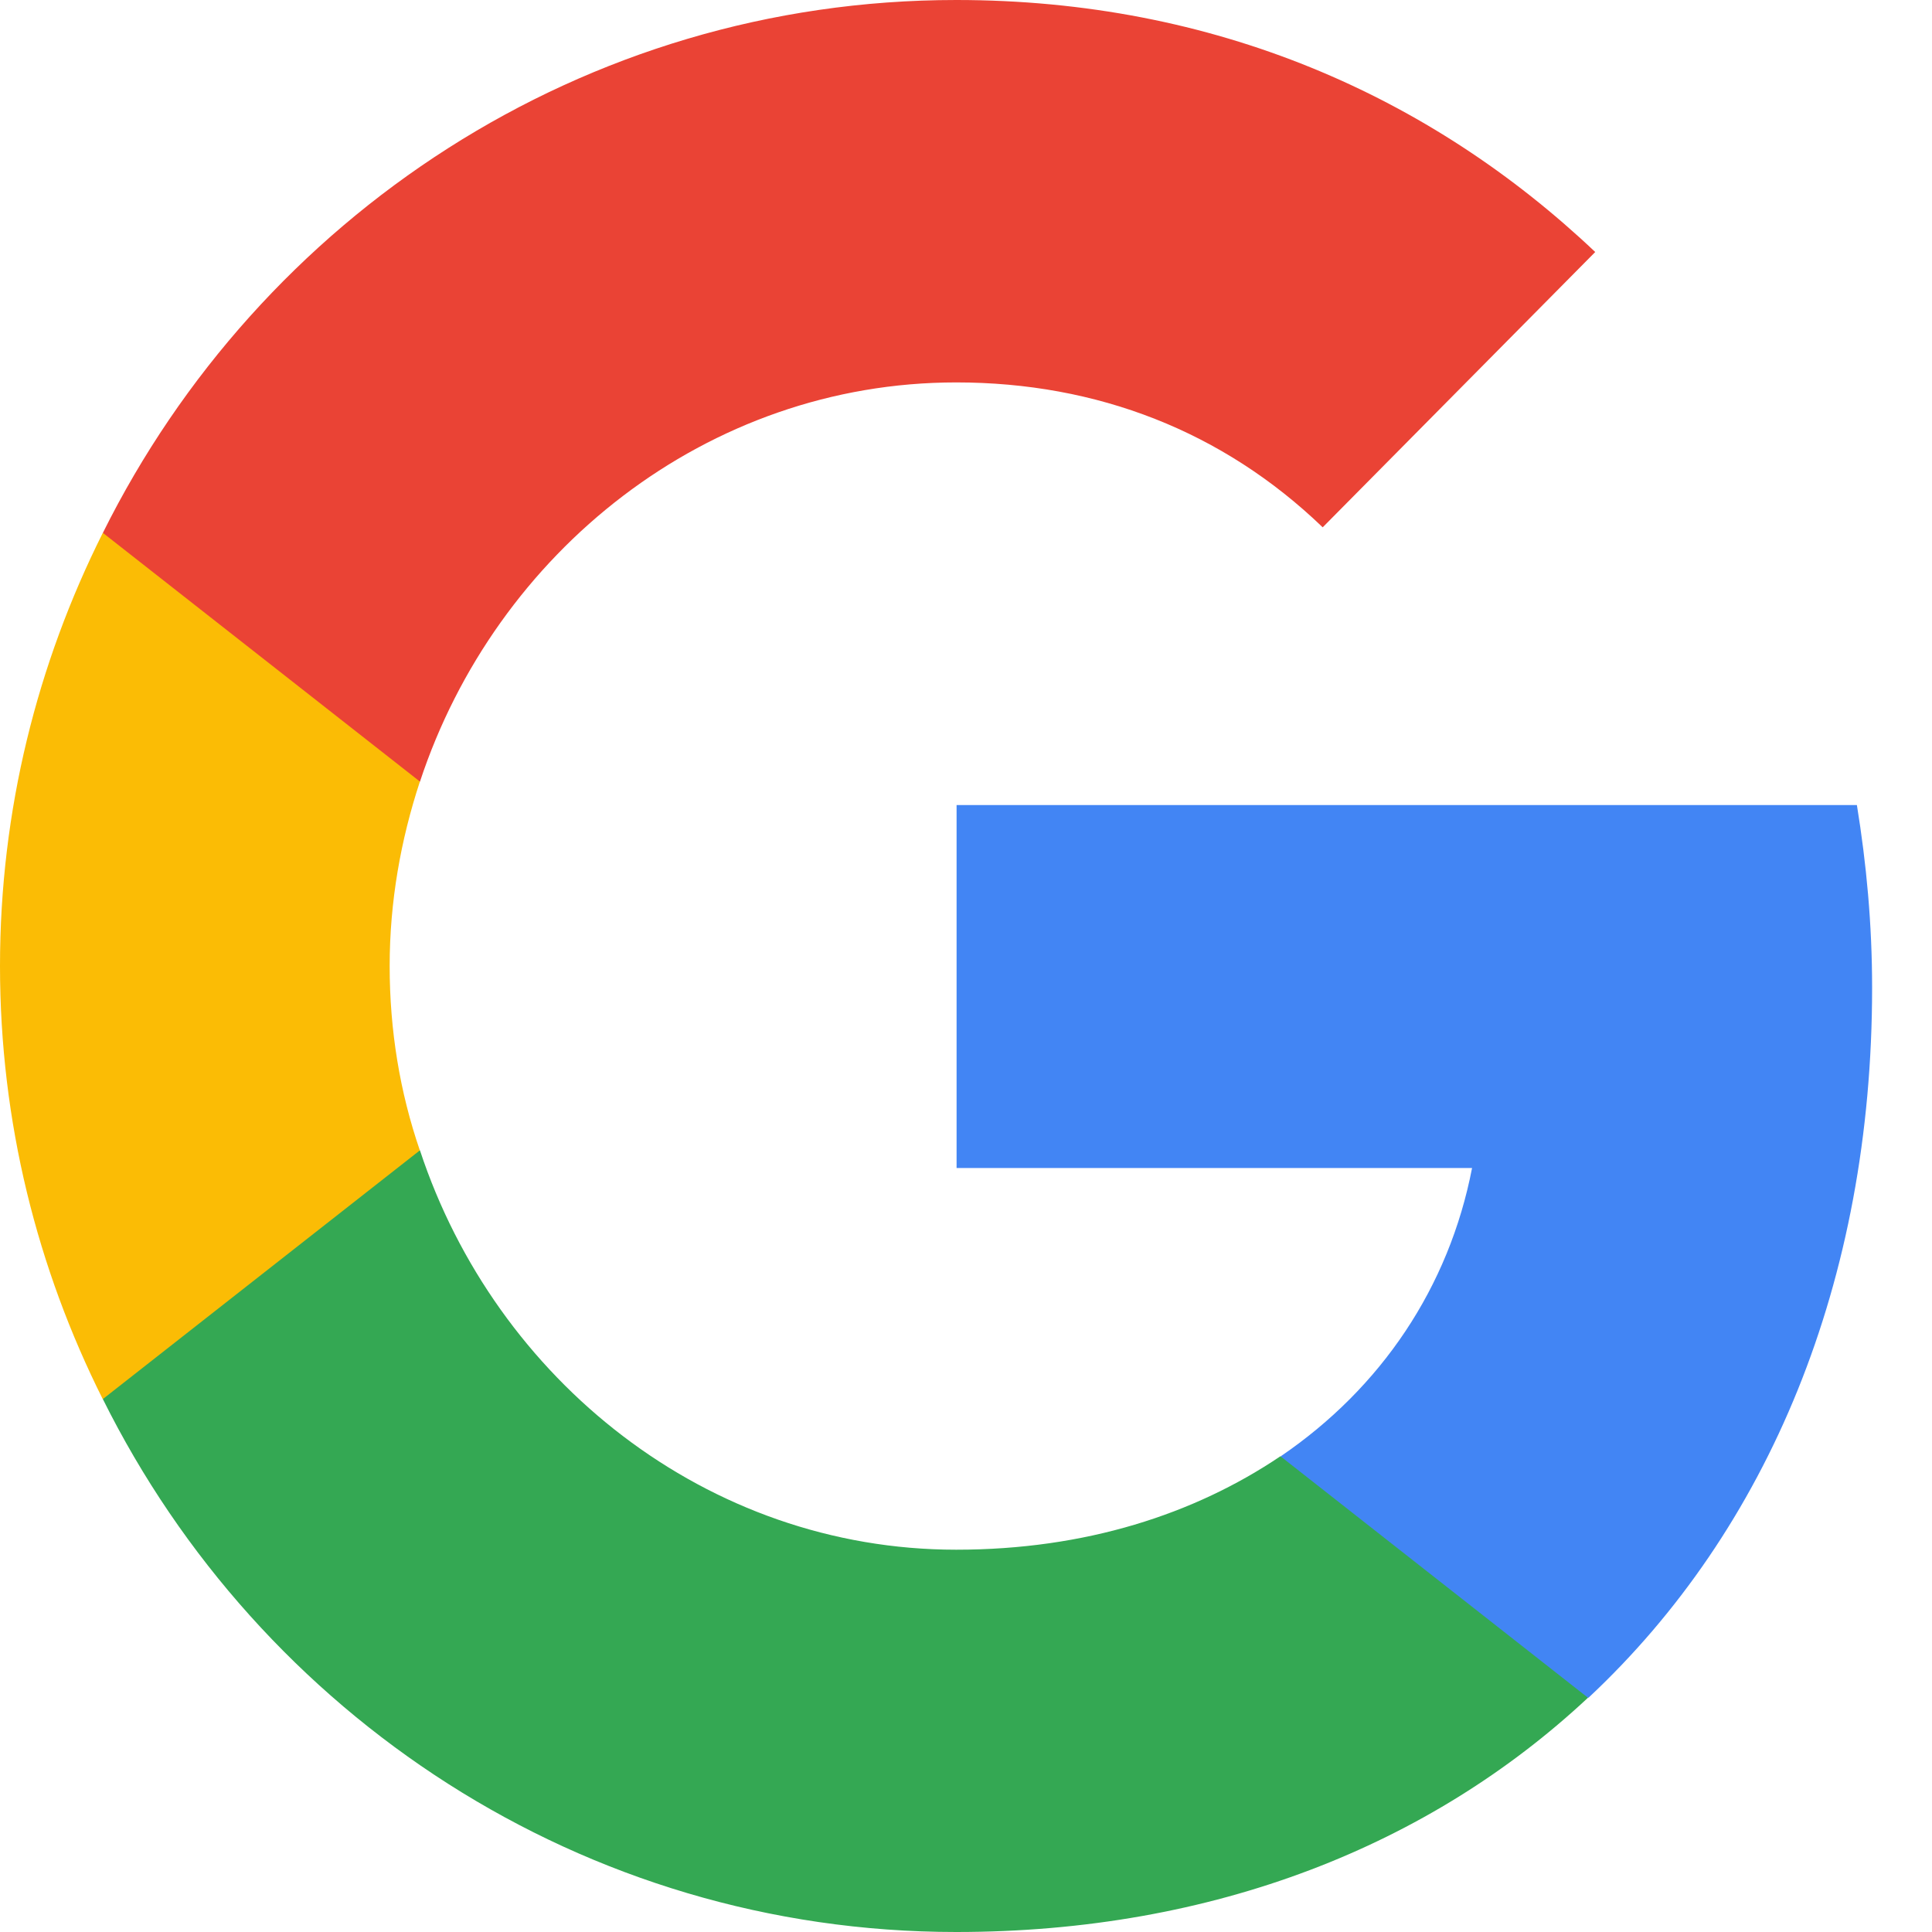
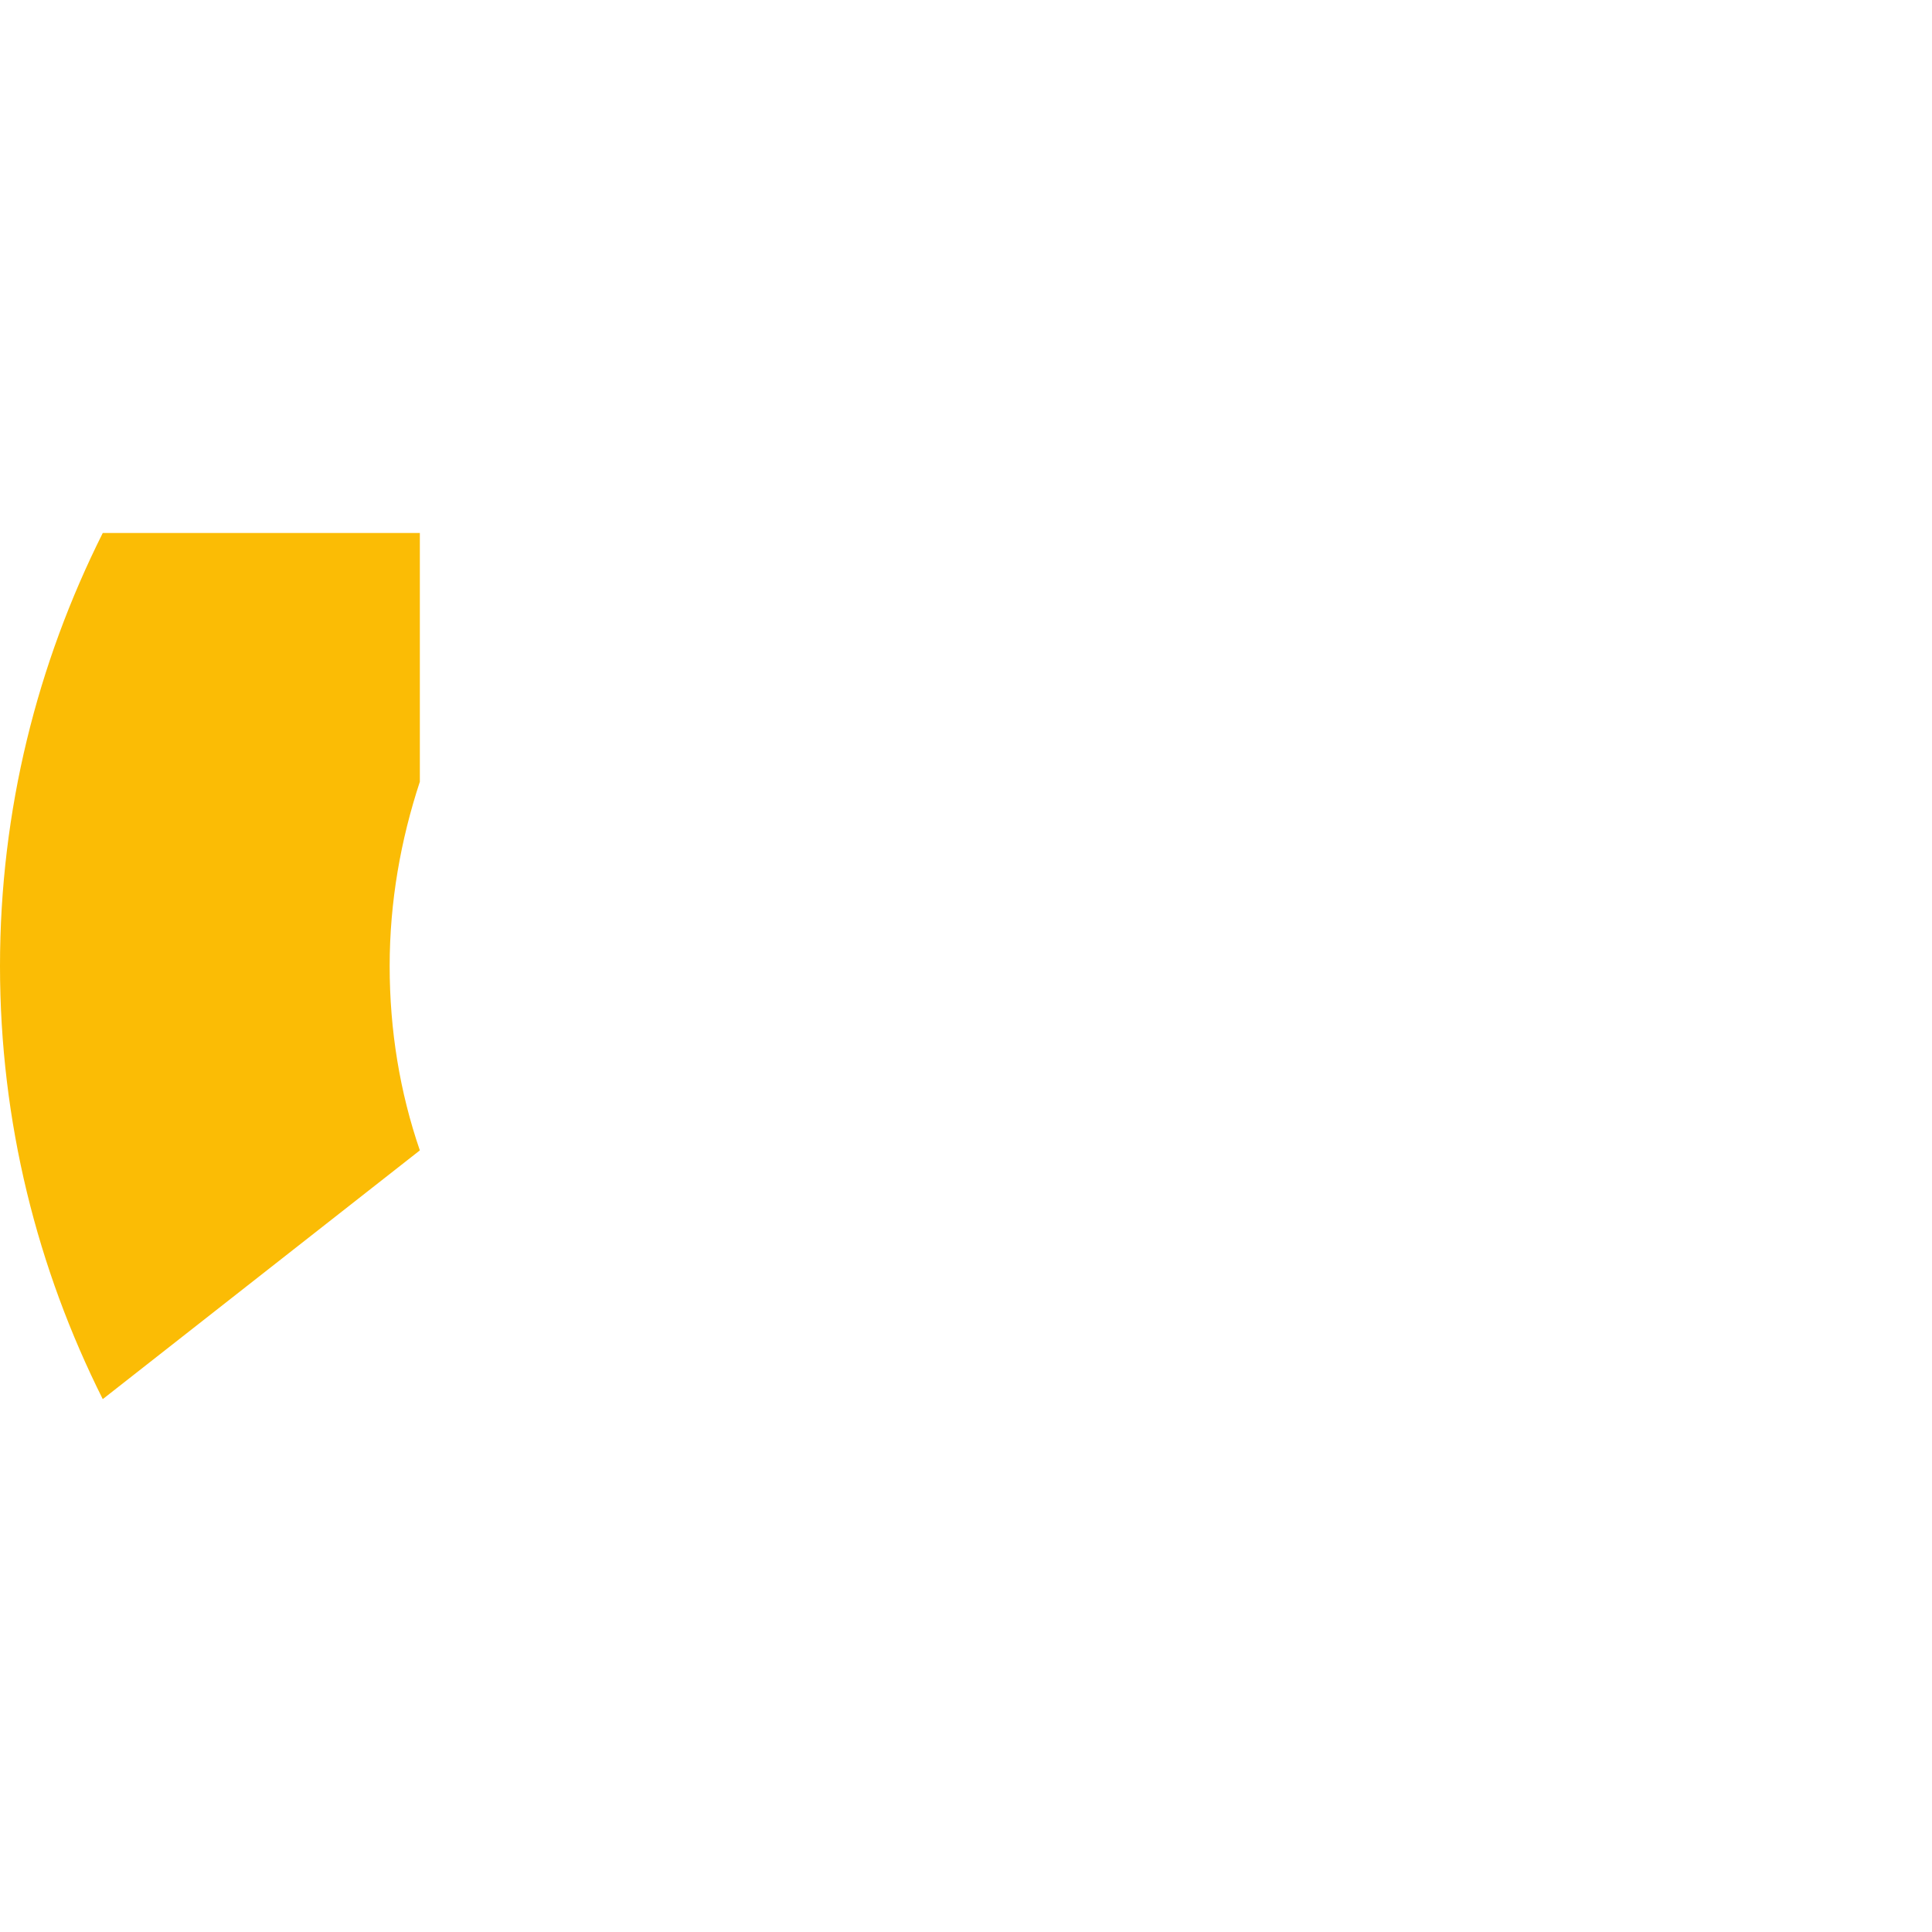
<svg xmlns="http://www.w3.org/2000/svg" width="16" height="16" viewBox="0 0 16 16" fill="none">
-   <path d="M15.504 8.18C15.504 7.653 15.457 7.153 15.378 6.667H7.922V9.673H12.191C12 10.66 11.439 11.493 10.607 12.06V14.06H13.155C14.646 12.666 15.504 10.613 15.504 8.18Z" fill="#4285F4" />
-   <path d="M7.919 16C10.056 16 11.845 15.28 13.151 14.06L10.604 12.06C9.892 12.54 8.988 12.834 7.919 12.834C5.853 12.834 4.105 11.427 3.478 9.527H0.852V11.587C2.151 14.2 4.824 16 7.919 16Z" fill="#34A853" />
  <path d="M3.477 9.527C3.312 9.047 3.227 8.534 3.227 8C3.227 7.467 3.319 6.954 3.477 6.474V4.414H0.851C0.31 5.494 0 6.707 0 8C0 9.294 0.31 10.507 0.851 11.587L3.477 9.527Z" fill="#FBBC05" />
-   <path d="M7.919 3.167C9.087 3.167 10.129 3.573 10.954 4.367L13.211 2.087C11.845 0.793 10.056 0 7.919 0C4.824 0 2.151 1.8 0.852 4.413L3.478 6.473C4.105 4.573 5.853 3.167 7.919 3.167Z" fill="#EA4335" />
</svg>